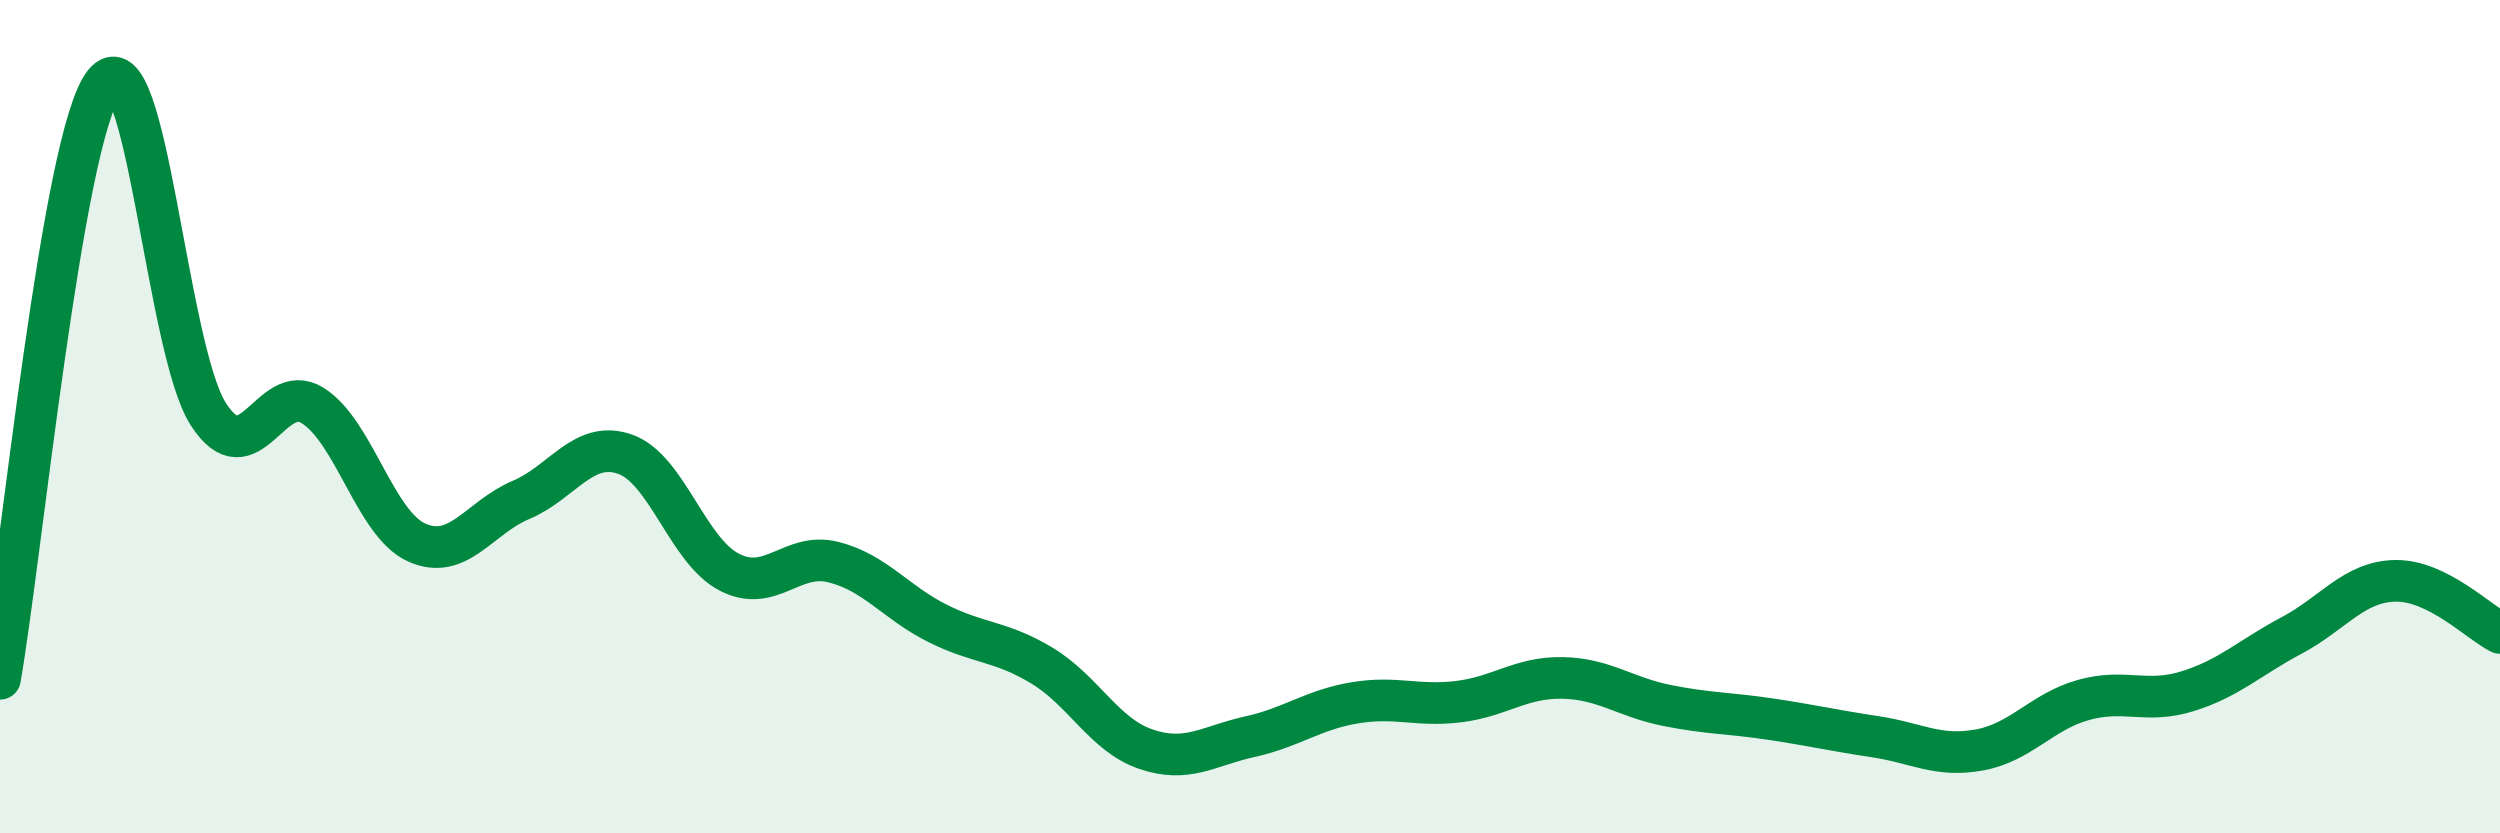
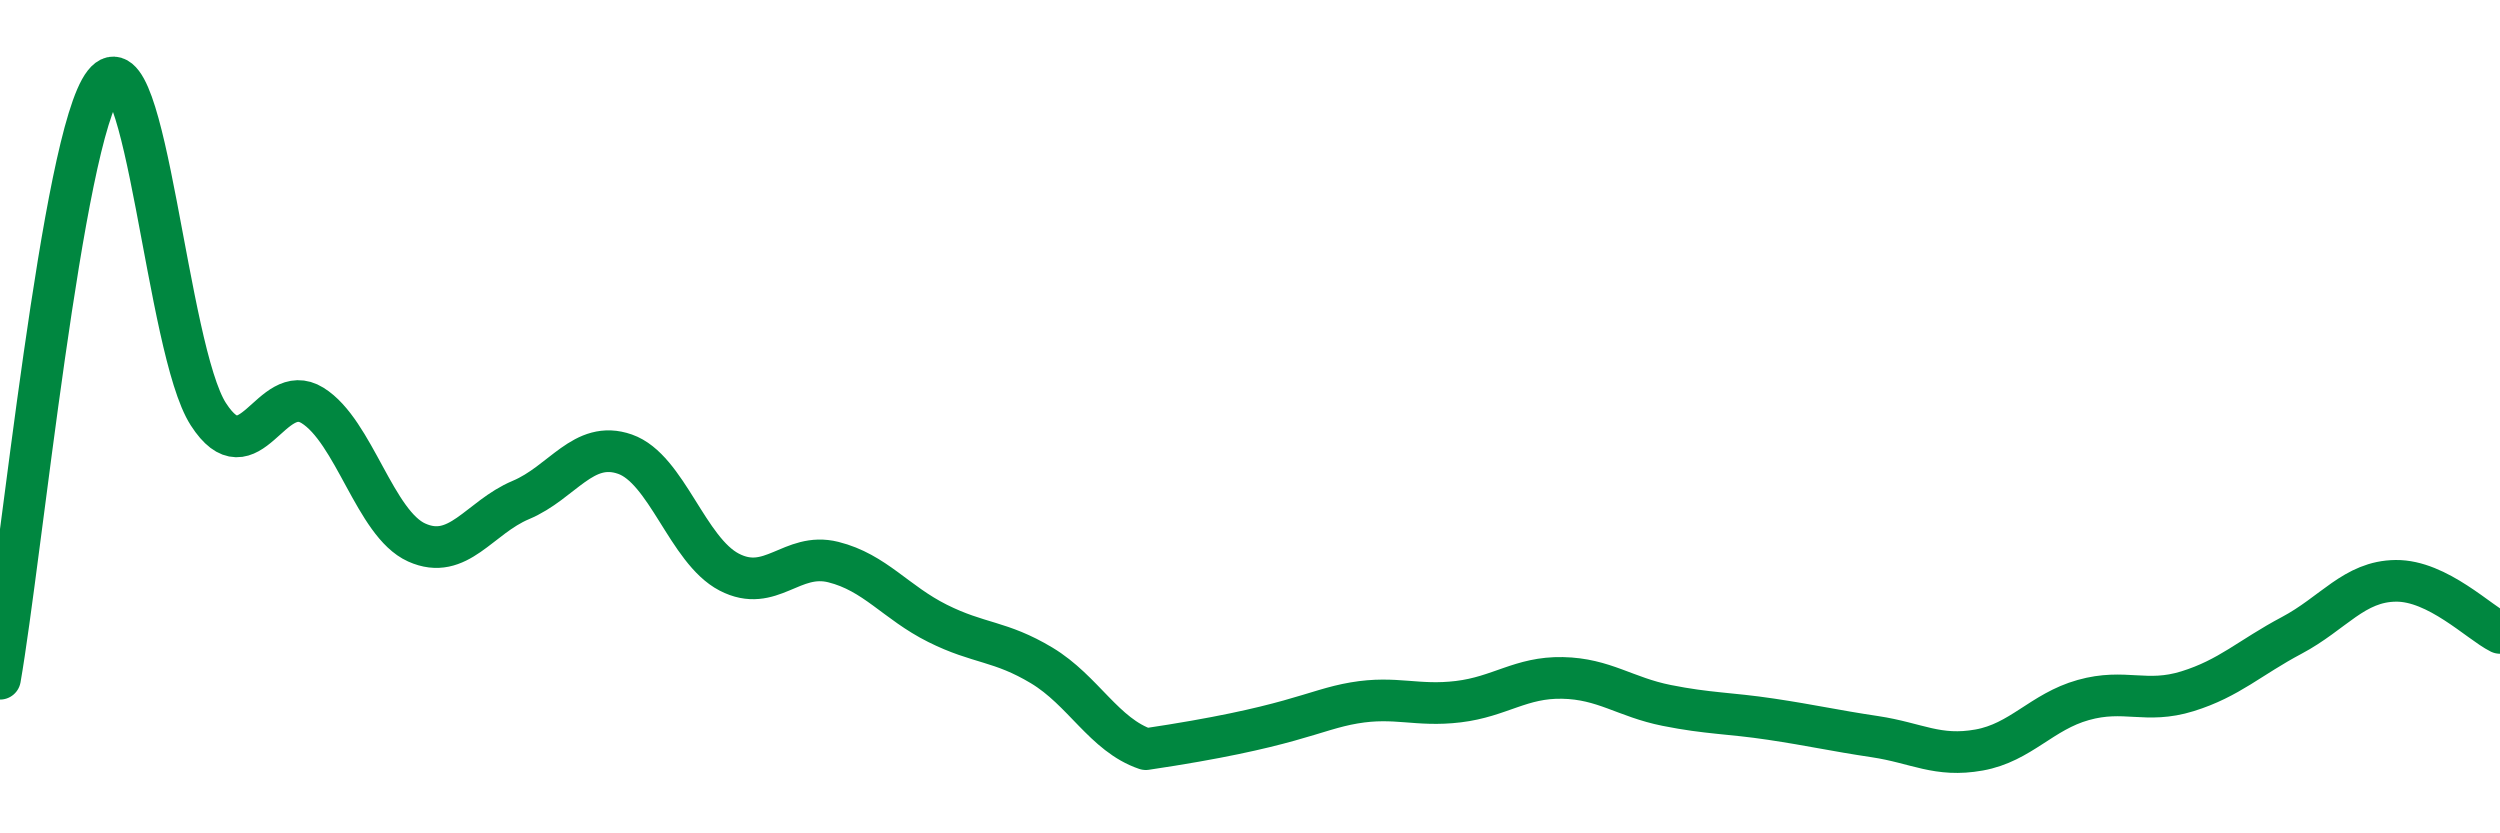
<svg xmlns="http://www.w3.org/2000/svg" width="60" height="20" viewBox="0 0 60 20">
-   <path d="M 0,16.29 C 0.5,13.43 1.5,3.27 2.5,2 C 3.5,0.73 4,8.39 5,9.94 C 6,11.49 6.5,9.11 7.5,9.73 C 8.5,10.35 9,12.57 10,13.02 C 11,13.47 11.5,12.42 12.5,12 C 13.5,11.58 14,10.55 15,10.9 C 16,11.25 16.5,13.21 17.5,13.73 C 18.5,14.25 19,13.24 20,13.49 C 21,13.74 21.5,14.46 22.5,14.96 C 23.5,15.46 24,15.37 25,15.97 C 26,16.57 26.5,17.64 27.5,17.98 C 28.5,18.32 29,17.9 30,17.68 C 31,17.46 31.5,17.04 32.5,16.87 C 33.5,16.7 34,16.96 35,16.84 C 36,16.72 36.5,16.25 37.5,16.27 C 38.5,16.29 39,16.73 40,16.93 C 41,17.13 41.5,17.11 42.5,17.26 C 43.5,17.41 44,17.53 45,17.68 C 46,17.83 46.5,18.18 47.5,18 C 48.5,17.82 49,17.08 50,16.8 C 51,16.52 51.5,16.9 52.5,16.59 C 53.5,16.28 54,15.78 55,15.25 C 56,14.72 56.5,13.95 57.5,13.94 C 58.5,13.93 59.5,14.94 60,15.19L60 20L0 20Z" fill="#008740" opacity="0.1" stroke-linecap="round" stroke-linejoin="round" />
-   <path d="M 0,16.29 C 0.5,13.43 1.5,3.27 2.5,2 C 3.5,0.73 4,8.39 5,9.94 C 6,11.49 6.5,9.11 7.5,9.73 C 8.5,10.35 9,12.57 10,13.02 C 11,13.47 11.5,12.42 12.5,12 C 13.5,11.58 14,10.55 15,10.9 C 16,11.25 16.5,13.21 17.5,13.73 C 18.5,14.25 19,13.24 20,13.49 C 21,13.74 21.5,14.46 22.5,14.96 C 23.5,15.46 24,15.37 25,15.97 C 26,16.57 26.5,17.64 27.5,17.98 C 28.5,18.32 29,17.9 30,17.68 C 31,17.46 31.5,17.04 32.5,16.87 C 33.5,16.7 34,16.96 35,16.84 C 36,16.72 36.5,16.25 37.5,16.27 C 38.5,16.29 39,16.73 40,16.93 C 41,17.13 41.5,17.11 42.5,17.26 C 43.5,17.41 44,17.53 45,17.68 C 46,17.83 46.5,18.18 47.5,18 C 48.5,17.82 49,17.08 50,16.8 C 51,16.52 51.5,16.9 52.5,16.59 C 53.5,16.28 54,15.78 55,15.25 C 56,14.72 56.5,13.95 57.5,13.94 C 58.5,13.93 59.5,14.94 60,15.19" stroke="#008740" stroke-width="1" fill="none" stroke-linecap="round" stroke-linejoin="round" />
+   <path d="M 0,16.29 C 0.5,13.43 1.5,3.27 2.5,2 C 3.5,0.73 4,8.39 5,9.94 C 6,11.49 6.5,9.11 7.5,9.73 C 8.5,10.35 9,12.57 10,13.02 C 11,13.47 11.5,12.42 12.5,12 C 13.5,11.58 14,10.55 15,10.9 C 16,11.25 16.5,13.21 17.5,13.73 C 18.5,14.25 19,13.24 20,13.49 C 21,13.74 21.5,14.46 22.5,14.96 C 23.5,15.46 24,15.37 25,15.97 C 26,16.57 26.5,17.64 27.5,17.98 C 31,17.46 31.5,17.04 32.5,16.87 C 33.5,16.7 34,16.96 35,16.84 C 36,16.72 36.5,16.25 37.5,16.27 C 38.5,16.29 39,16.73 40,16.93 C 41,17.13 41.5,17.11 42.5,17.26 C 43.5,17.41 44,17.53 45,17.68 C 46,17.83 46.5,18.18 47.5,18 C 48.5,17.82 49,17.08 50,16.8 C 51,16.52 51.5,16.9 52.5,16.59 C 53.5,16.28 54,15.78 55,15.25 C 56,14.72 56.5,13.95 57.5,13.94 C 58.5,13.93 59.5,14.94 60,15.19" stroke="#008740" stroke-width="1" fill="none" stroke-linecap="round" stroke-linejoin="round" />
</svg>